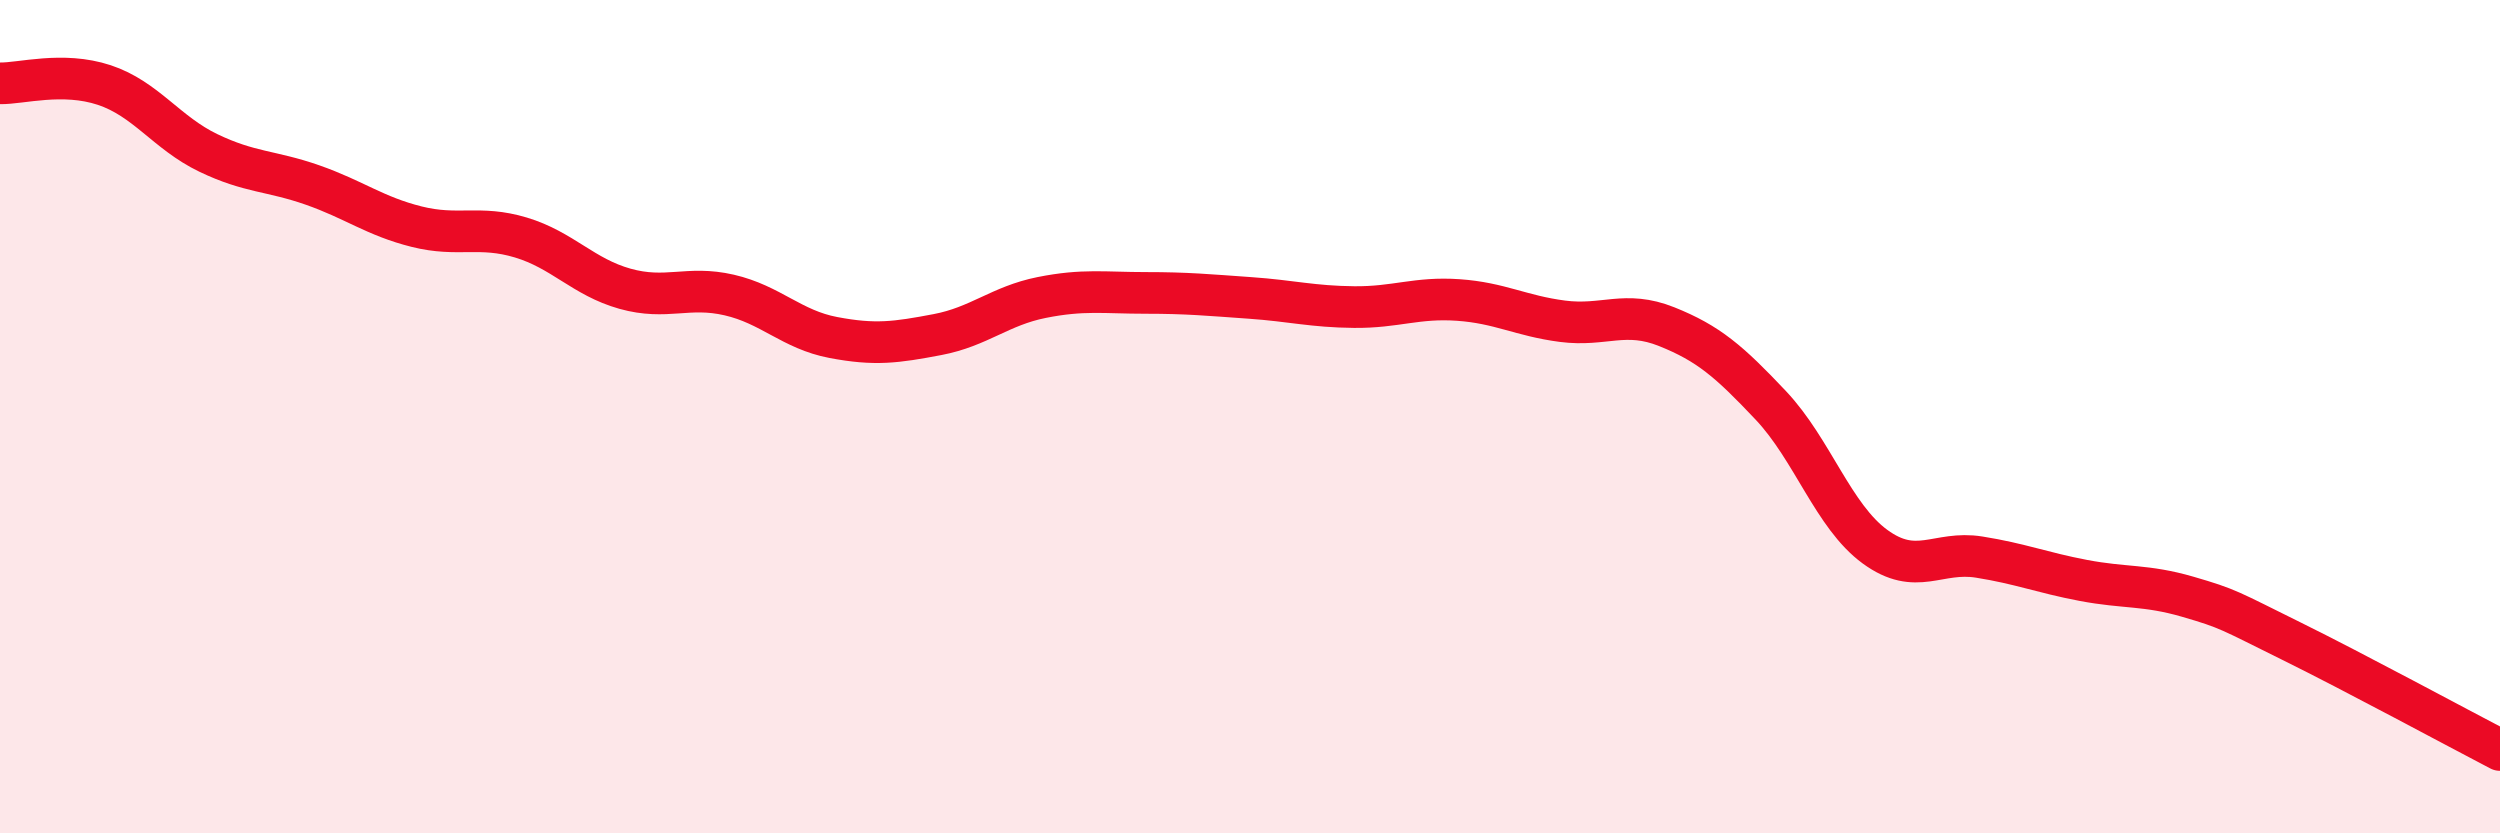
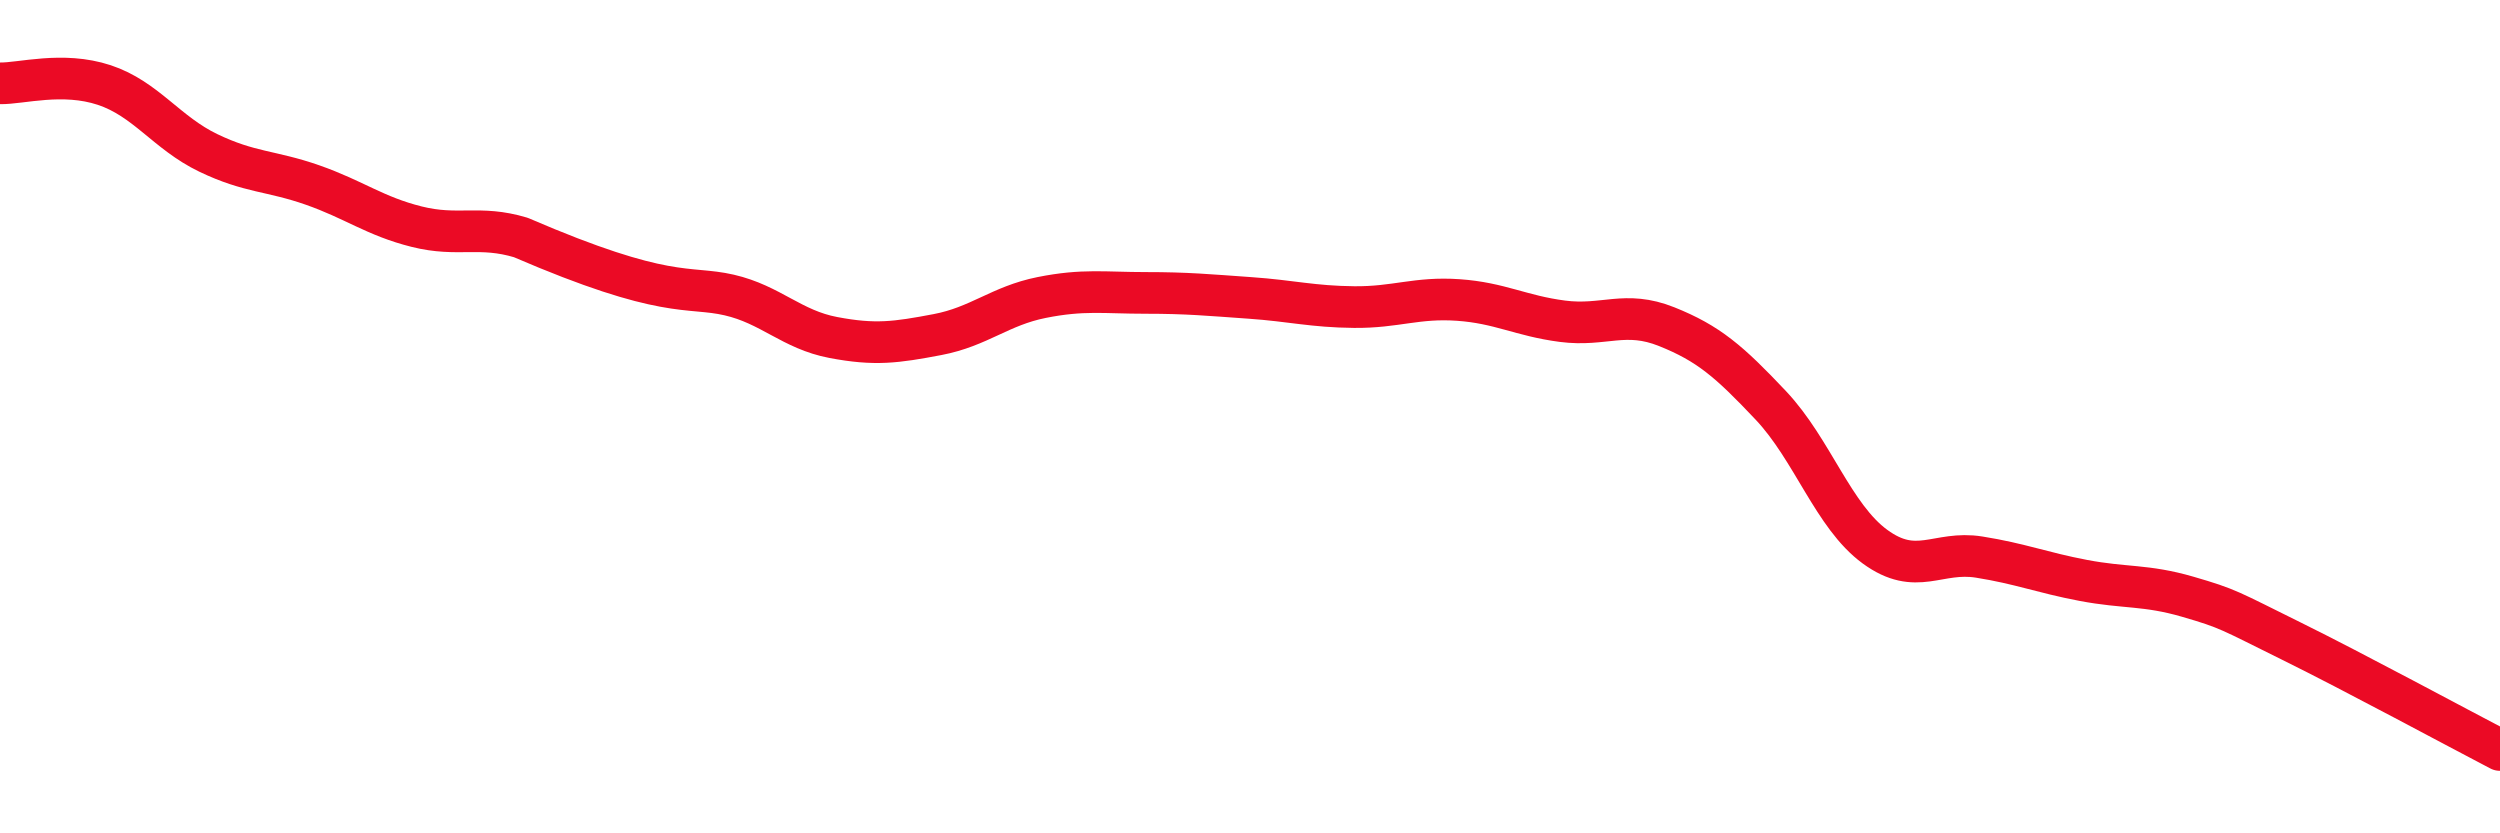
<svg xmlns="http://www.w3.org/2000/svg" width="60" height="20" viewBox="0 0 60 20">
-   <path d="M 0,2 C 0.5,2.01 1.5,1.71 2.5,2.04 C 3.5,2.37 4,3.19 5,3.67 C 6,4.15 6.5,4.09 7.5,4.44 C 8.5,4.79 9,5.19 10,5.44 C 11,5.69 11.5,5.4 12.5,5.7 C 13.5,6 14,6.65 15,6.93 C 16,7.21 16.5,6.85 17.5,7.08 C 18.5,7.31 19,7.91 20,8.1 C 21,8.29 21.5,8.22 22.5,8.03 C 23.5,7.84 24,7.34 25,7.14 C 26,6.94 26.5,7.03 27.5,7.03 C 28.5,7.03 29,7.08 30,7.15 C 31,7.22 31.5,7.36 32.5,7.37 C 33.5,7.38 34,7.13 35,7.2 C 36,7.27 36.5,7.58 37.5,7.71 C 38.5,7.84 39,7.44 40,7.84 C 41,8.24 41.5,8.67 42.5,9.73 C 43.5,10.79 44,12.39 45,13.12 C 46,13.85 46.5,13.21 47.5,13.37 C 48.5,13.53 49,13.74 50,13.93 C 51,14.12 51.5,14.03 52.5,14.32 C 53.5,14.61 53.5,14.65 55,15.39 C 56.5,16.13 59,17.48 60,18L60 20L0 20Z" fill="#EB0A25" opacity="0.1" stroke-linecap="round" stroke-linejoin="round" />
-   <path d="M 0,2 C 0.5,2.01 1.5,1.71 2.5,2.04 C 3.5,2.37 4,3.19 5,3.67 C 6,4.15 6.5,4.09 7.5,4.44 C 8.5,4.79 9,5.19 10,5.44 C 11,5.69 11.5,5.4 12.5,5.7 C 13.5,6 14,6.65 15,6.93 C 16,7.21 16.5,6.85 17.5,7.08 C 18.5,7.31 19,7.91 20,8.1 C 21,8.29 21.5,8.22 22.5,8.03 C 23.5,7.84 24,7.34 25,7.14 C 26,6.94 26.5,7.03 27.5,7.03 C 28.5,7.03 29,7.08 30,7.15 C 31,7.22 31.5,7.36 32.5,7.37 C 33.5,7.38 34,7.13 35,7.2 C 36,7.27 36.5,7.58 37.5,7.71 C 38.5,7.84 39,7.44 40,7.84 C 41,8.24 41.5,8.67 42.5,9.73 C 43.5,10.79 44,12.39 45,13.12 C 46,13.85 46.5,13.21 47.5,13.37 C 48.5,13.53 49,13.74 50,13.93 C 51,14.12 51.5,14.03 52.5,14.32 C 53.5,14.61 53.5,14.65 55,15.39 C 56.5,16.13 59,17.48 60,18" stroke="#EB0A25" stroke-width="1" fill="none" stroke-linecap="round" stroke-linejoin="round" />
+   <path d="M 0,2 C 0.5,2.01 1.5,1.71 2.5,2.04 C 3.5,2.37 4,3.19 5,3.67 C 6,4.15 6.5,4.09 7.5,4.44 C 8.5,4.79 9,5.19 10,5.44 C 11,5.69 11.5,5.4 12.5,5.7 C 16,7.21 16.5,6.85 17.5,7.08 C 18.5,7.31 19,7.91 20,8.1 C 21,8.29 21.5,8.22 22.5,8.03 C 23.5,7.84 24,7.34 25,7.14 C 26,6.94 26.5,7.03 27.5,7.03 C 28.5,7.03 29,7.08 30,7.15 C 31,7.22 31.5,7.36 32.5,7.37 C 33.5,7.38 34,7.13 35,7.2 C 36,7.27 36.5,7.58 37.5,7.71 C 38.5,7.84 39,7.44 40,7.84 C 41,8.24 41.5,8.67 42.5,9.73 C 43.5,10.79 44,12.39 45,13.12 C 46,13.85 46.5,13.21 47.5,13.37 C 48.5,13.53 49,13.74 50,13.93 C 51,14.12 51.5,14.03 52.5,14.32 C 53.5,14.61 53.5,14.65 55,15.39 C 56.5,16.13 59,17.48 60,18" stroke="#EB0A25" stroke-width="1" fill="none" stroke-linecap="round" stroke-linejoin="round" />
</svg>